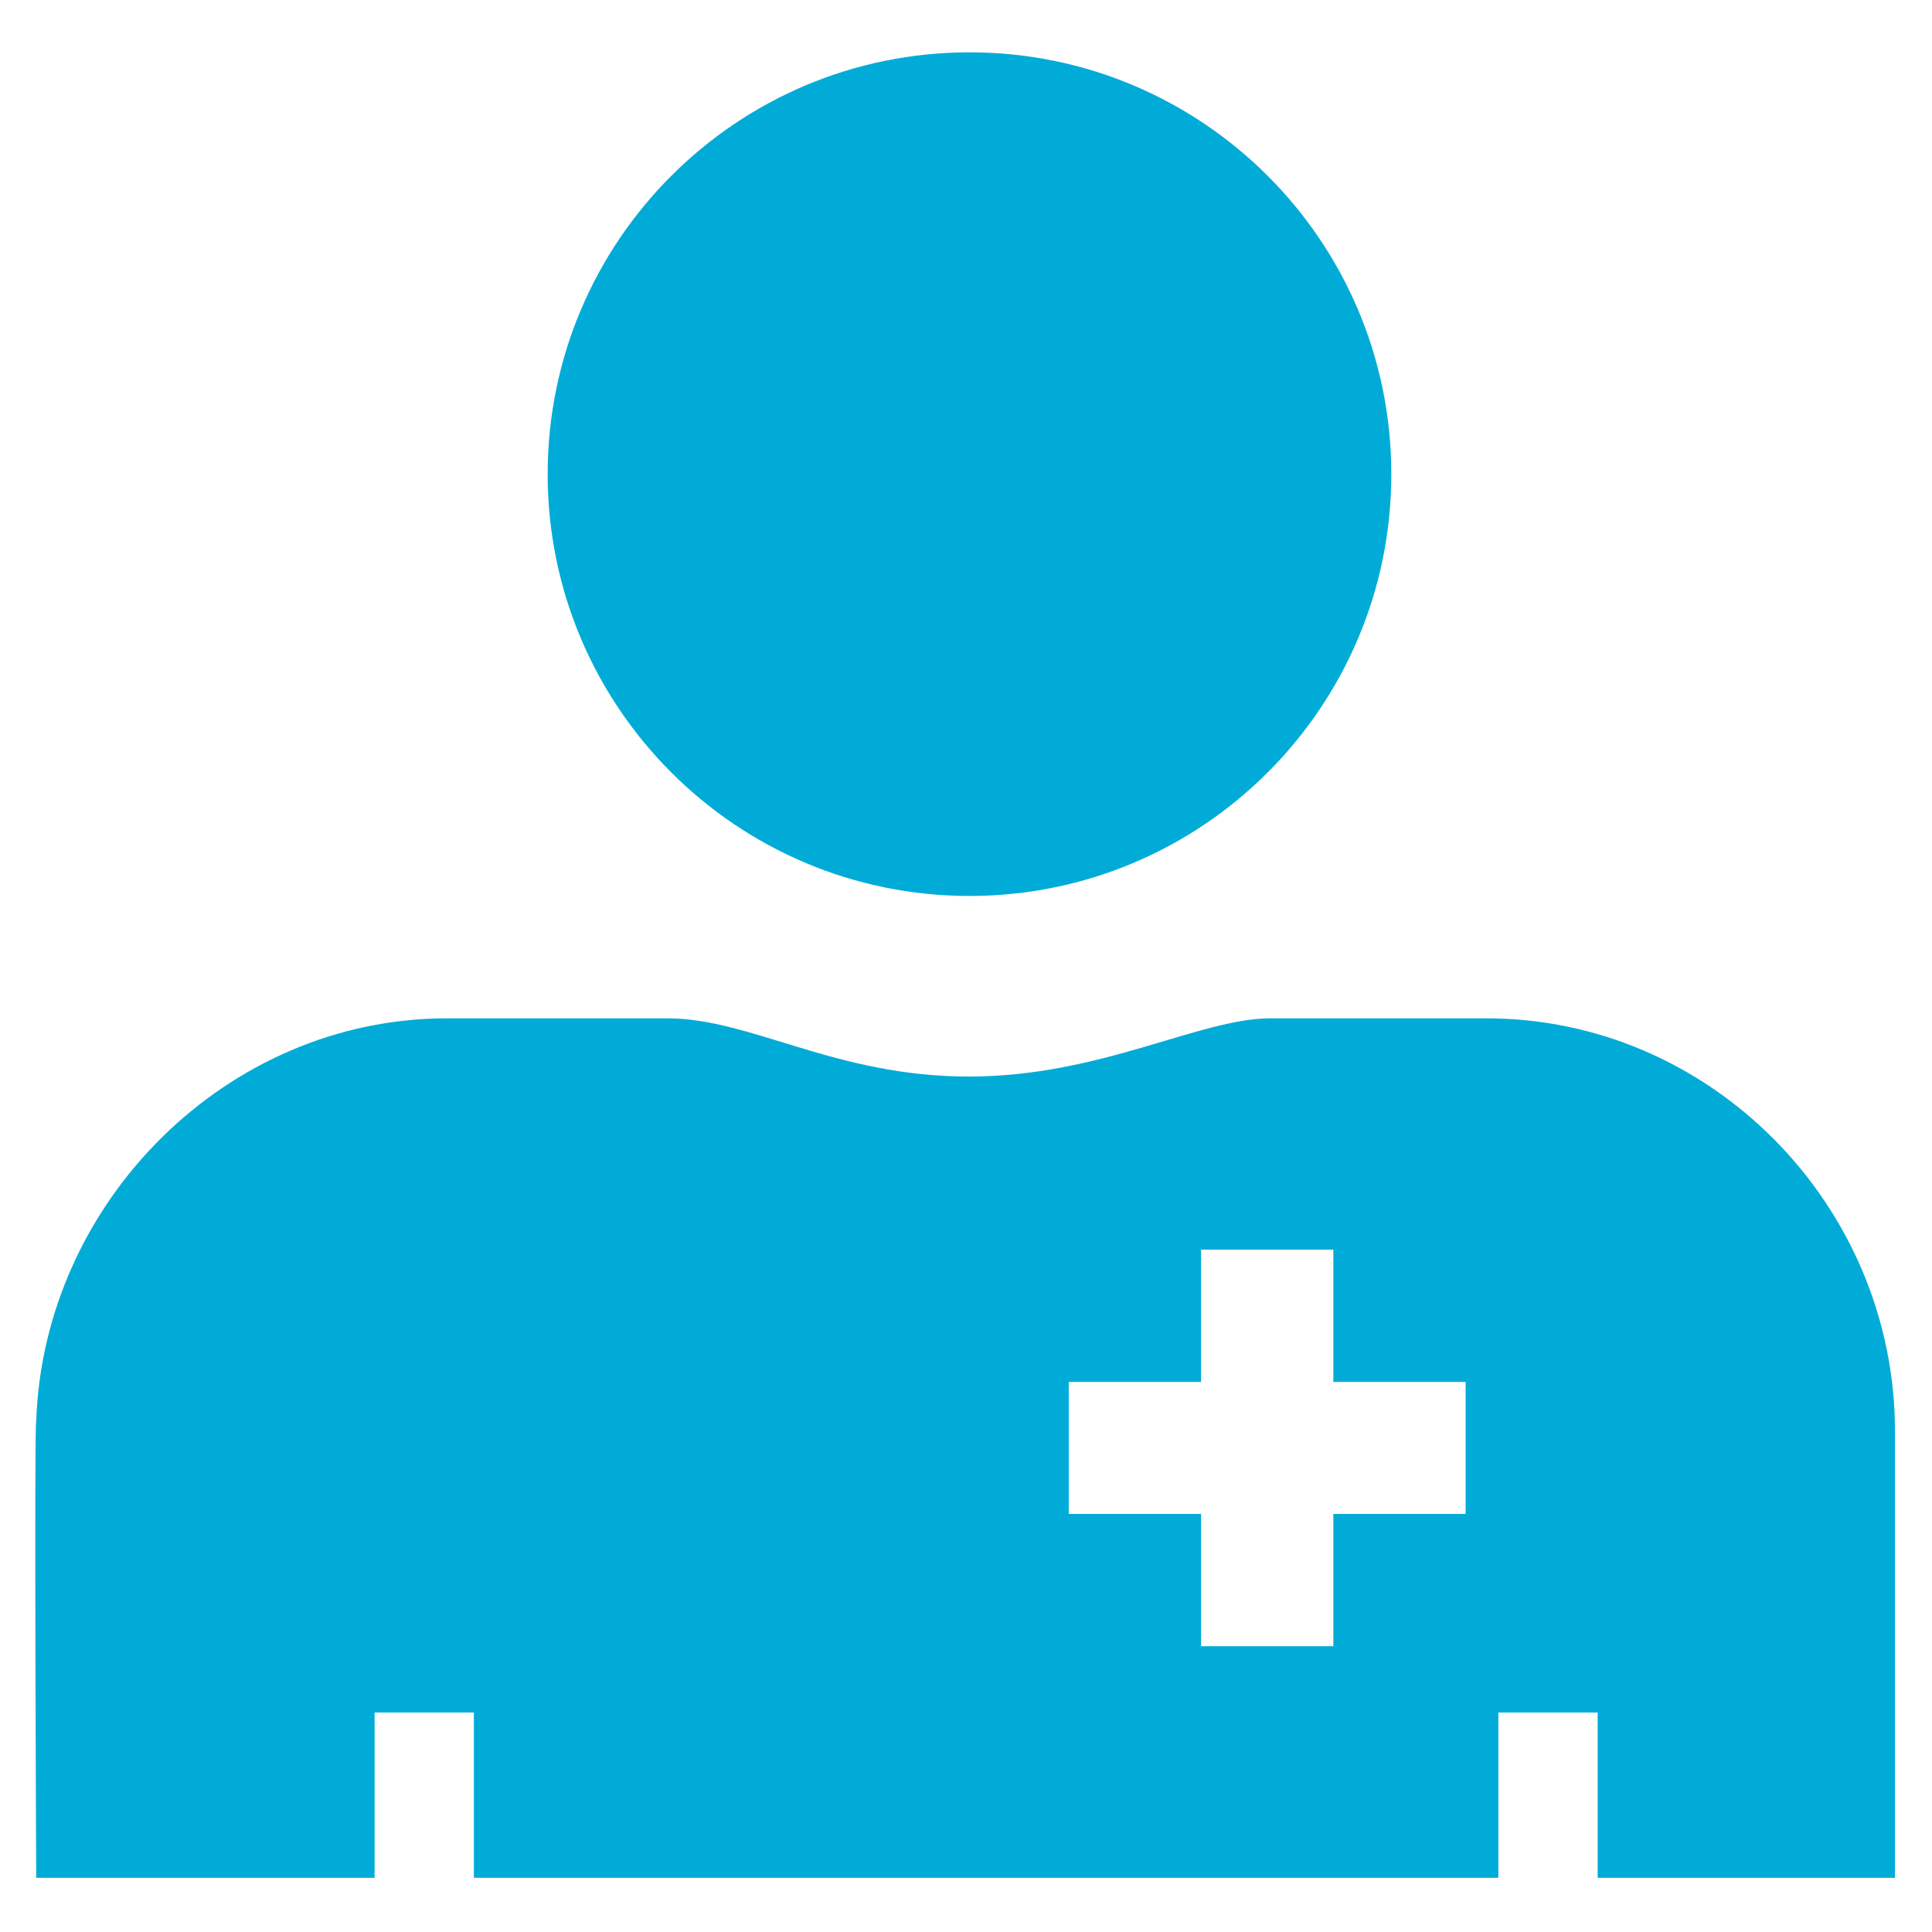
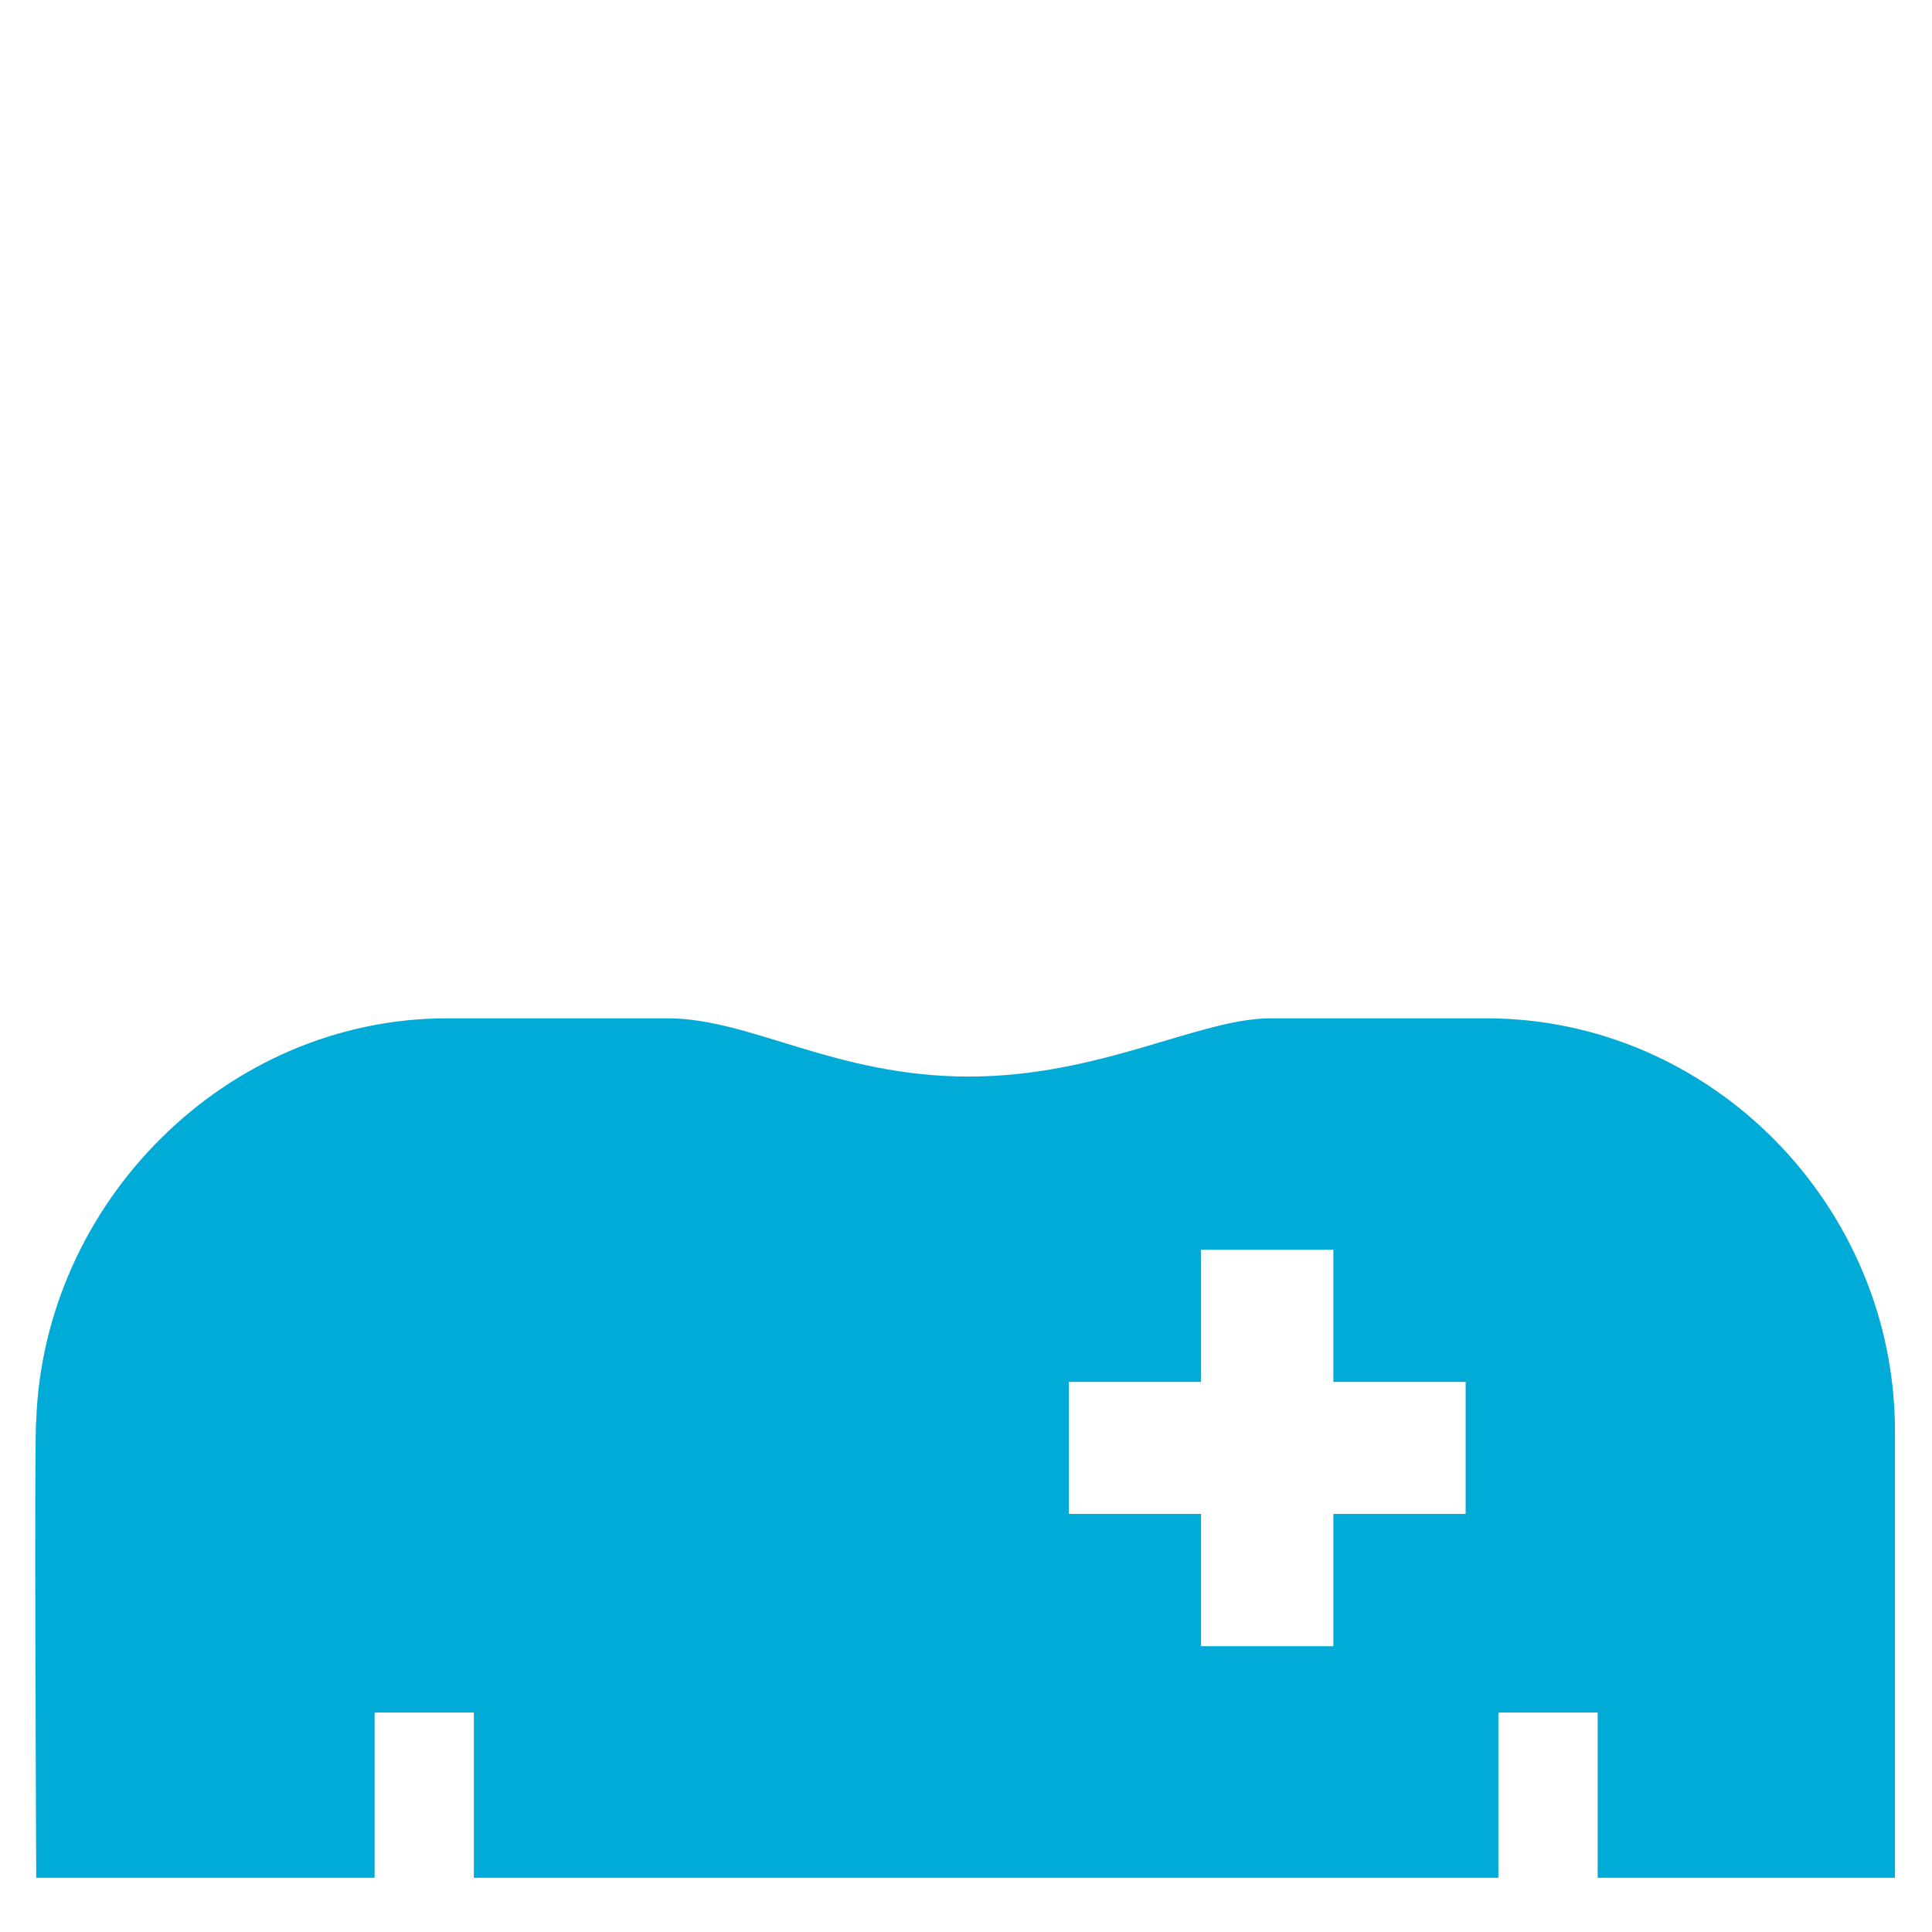
<svg xmlns="http://www.w3.org/2000/svg" version="1.1" id="Layer_1" x="0px" y="0px" viewBox="0 0 720 720" style="enable-background:new 0 0 720 720;" xml:space="preserve">
  <style type="text/css">
	.st0{fill:#00ACD7;}
</style>
  <g>
-     <path class="st0" d="M361.3,333.9c86.8,0,157.2-70.4,157.2-157.2S448.1,19.5,361.3,19.5S204.1,89.9,204.1,176.7   C204.1,263.5,274.5,333.9,361.3,333.9z" />
    <path class="st0" d="M553.9,379.5c-0.5,0-80.4,0-80.4,0c-26.5,0-63.3,21.7-112.4,21.7c-50,0-81.2-21.7-112.4-21.7   c0,0-81.6,0-82.1,0c-82.2,0-150.3,68.5-153.1,150c-0.8,2.7,0,170.3,0,170.3h126.1v-61.6h37v61.6h381.8v-61.6h37v61.6h110.8   c0,0,0-154.6,0-166.2C706.3,449.5,637.8,379.5,553.9,379.5z M546.2,564.2h-49.3v49.3h-49.3v-49.3h-49.3V515h49.3v-49.3h49.3V515   h49.3V564.2z" />
  </g>
</svg>